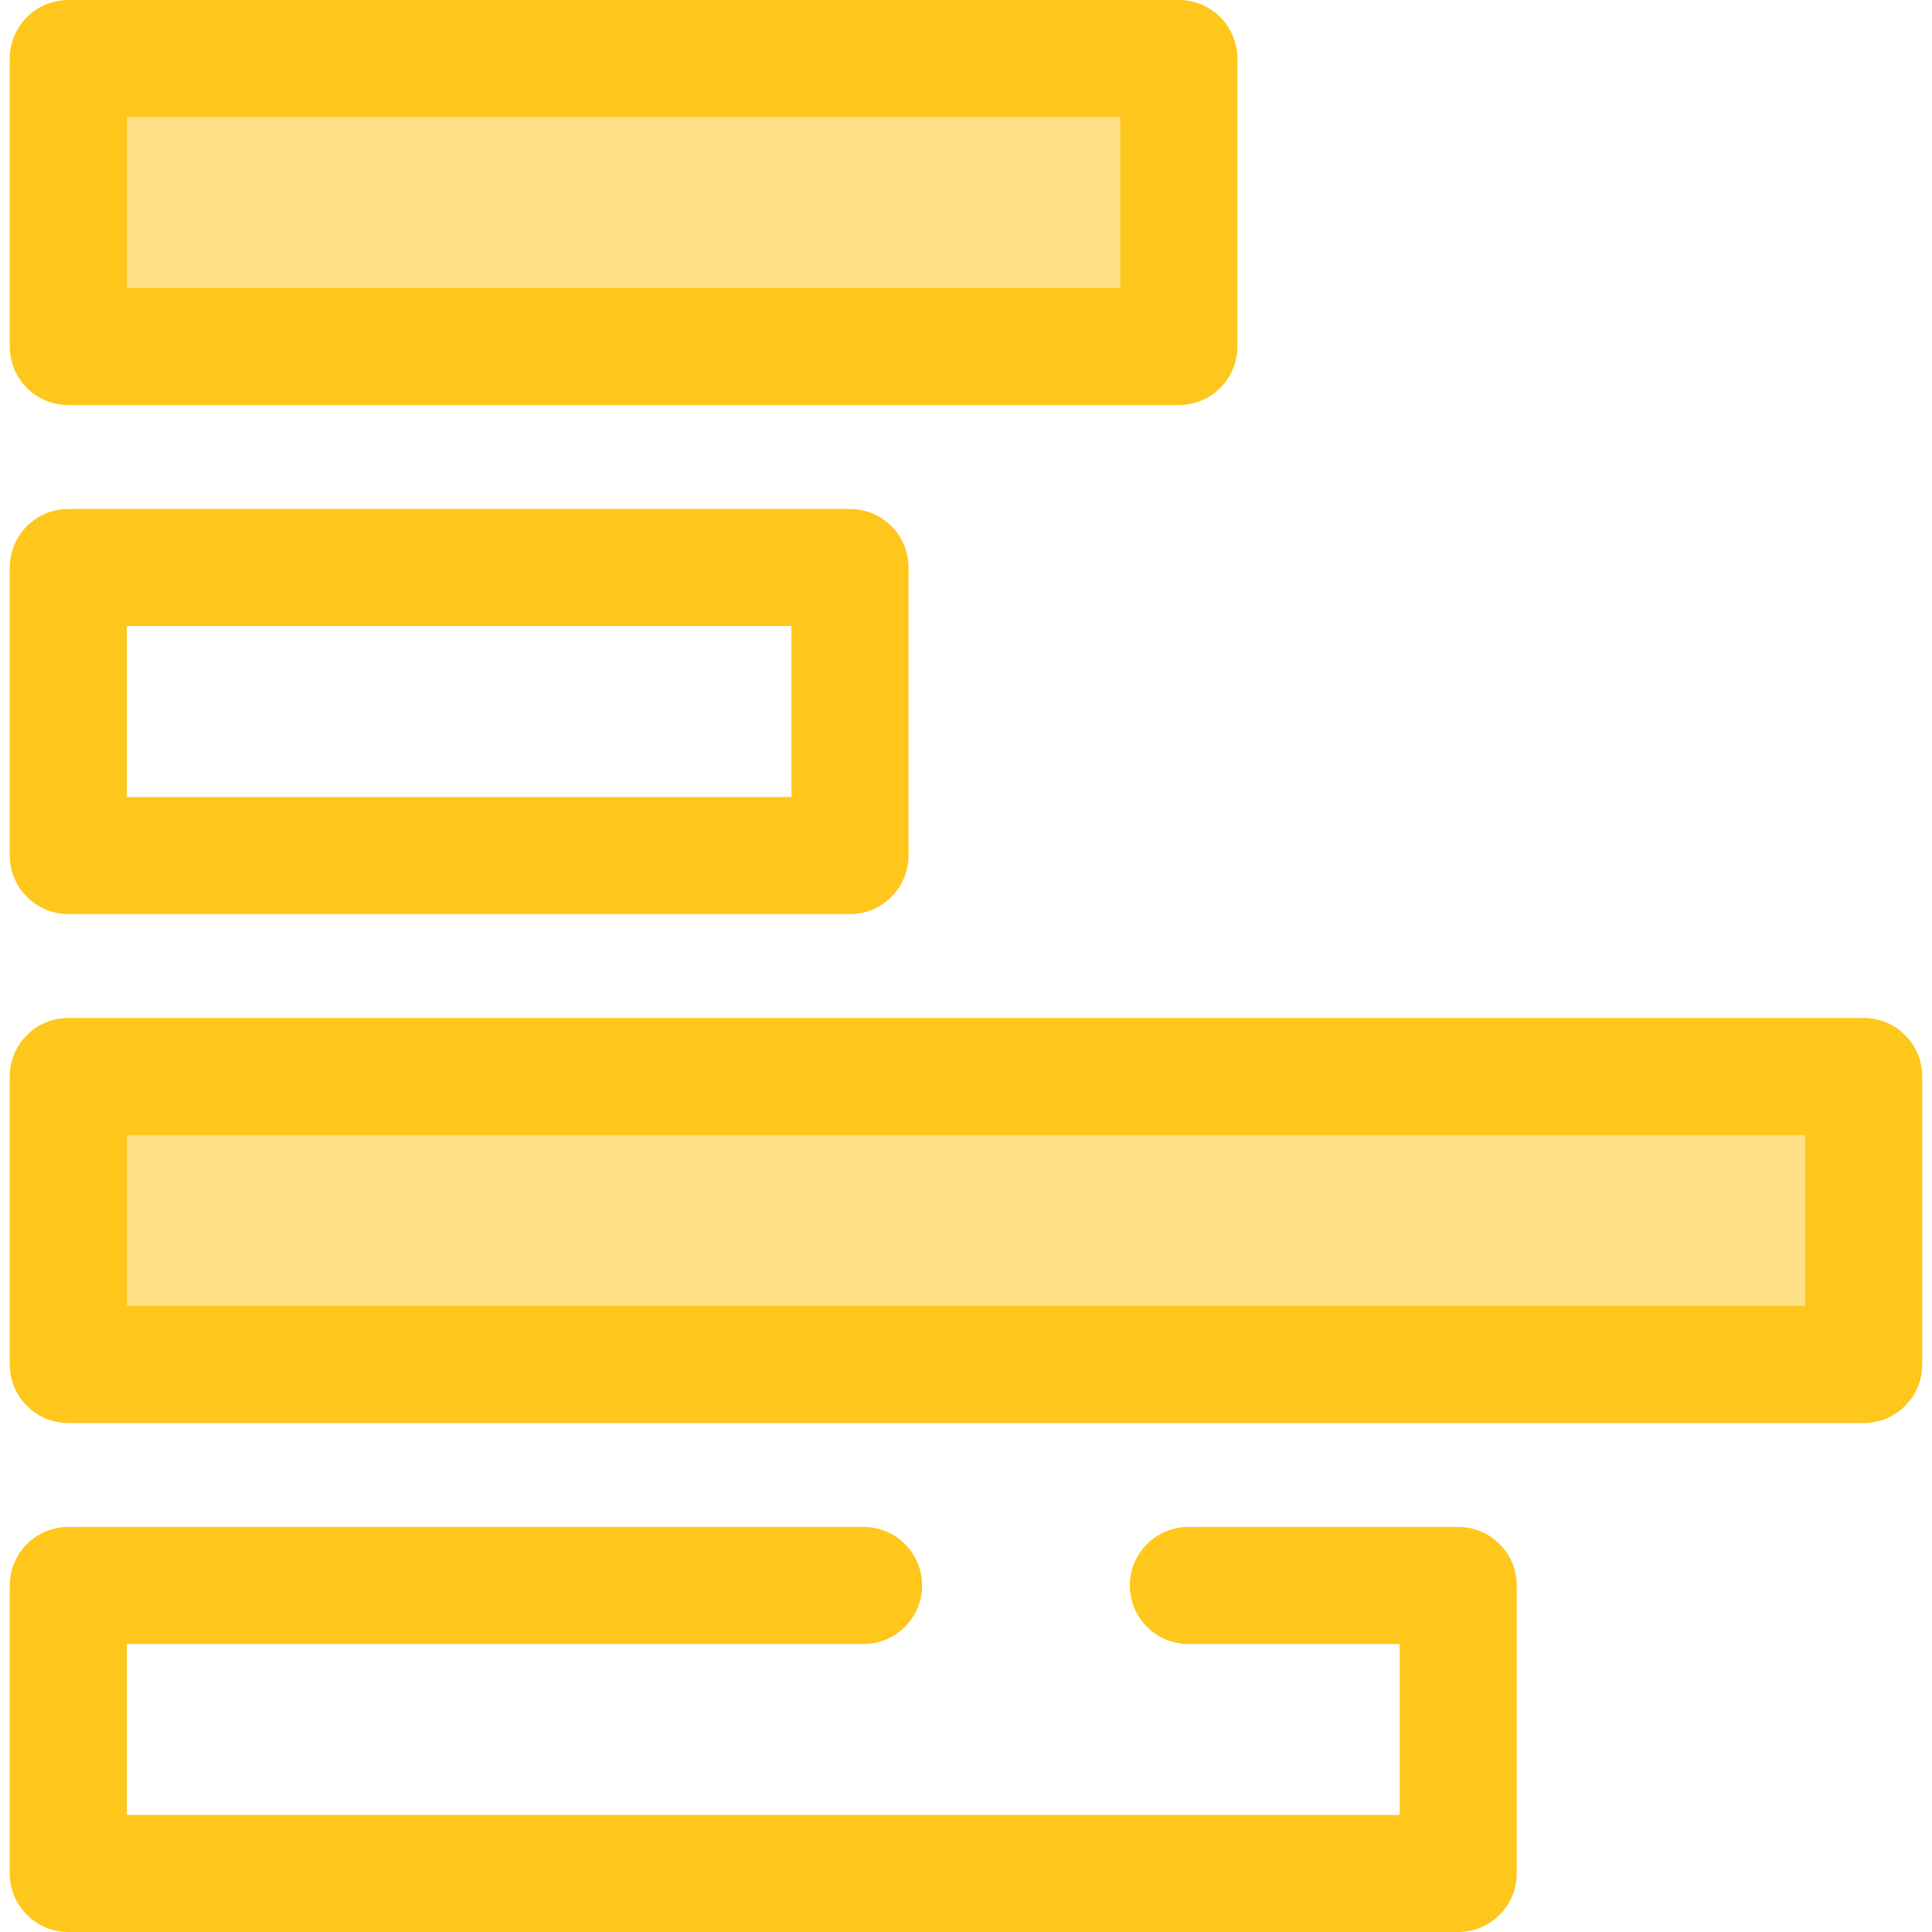
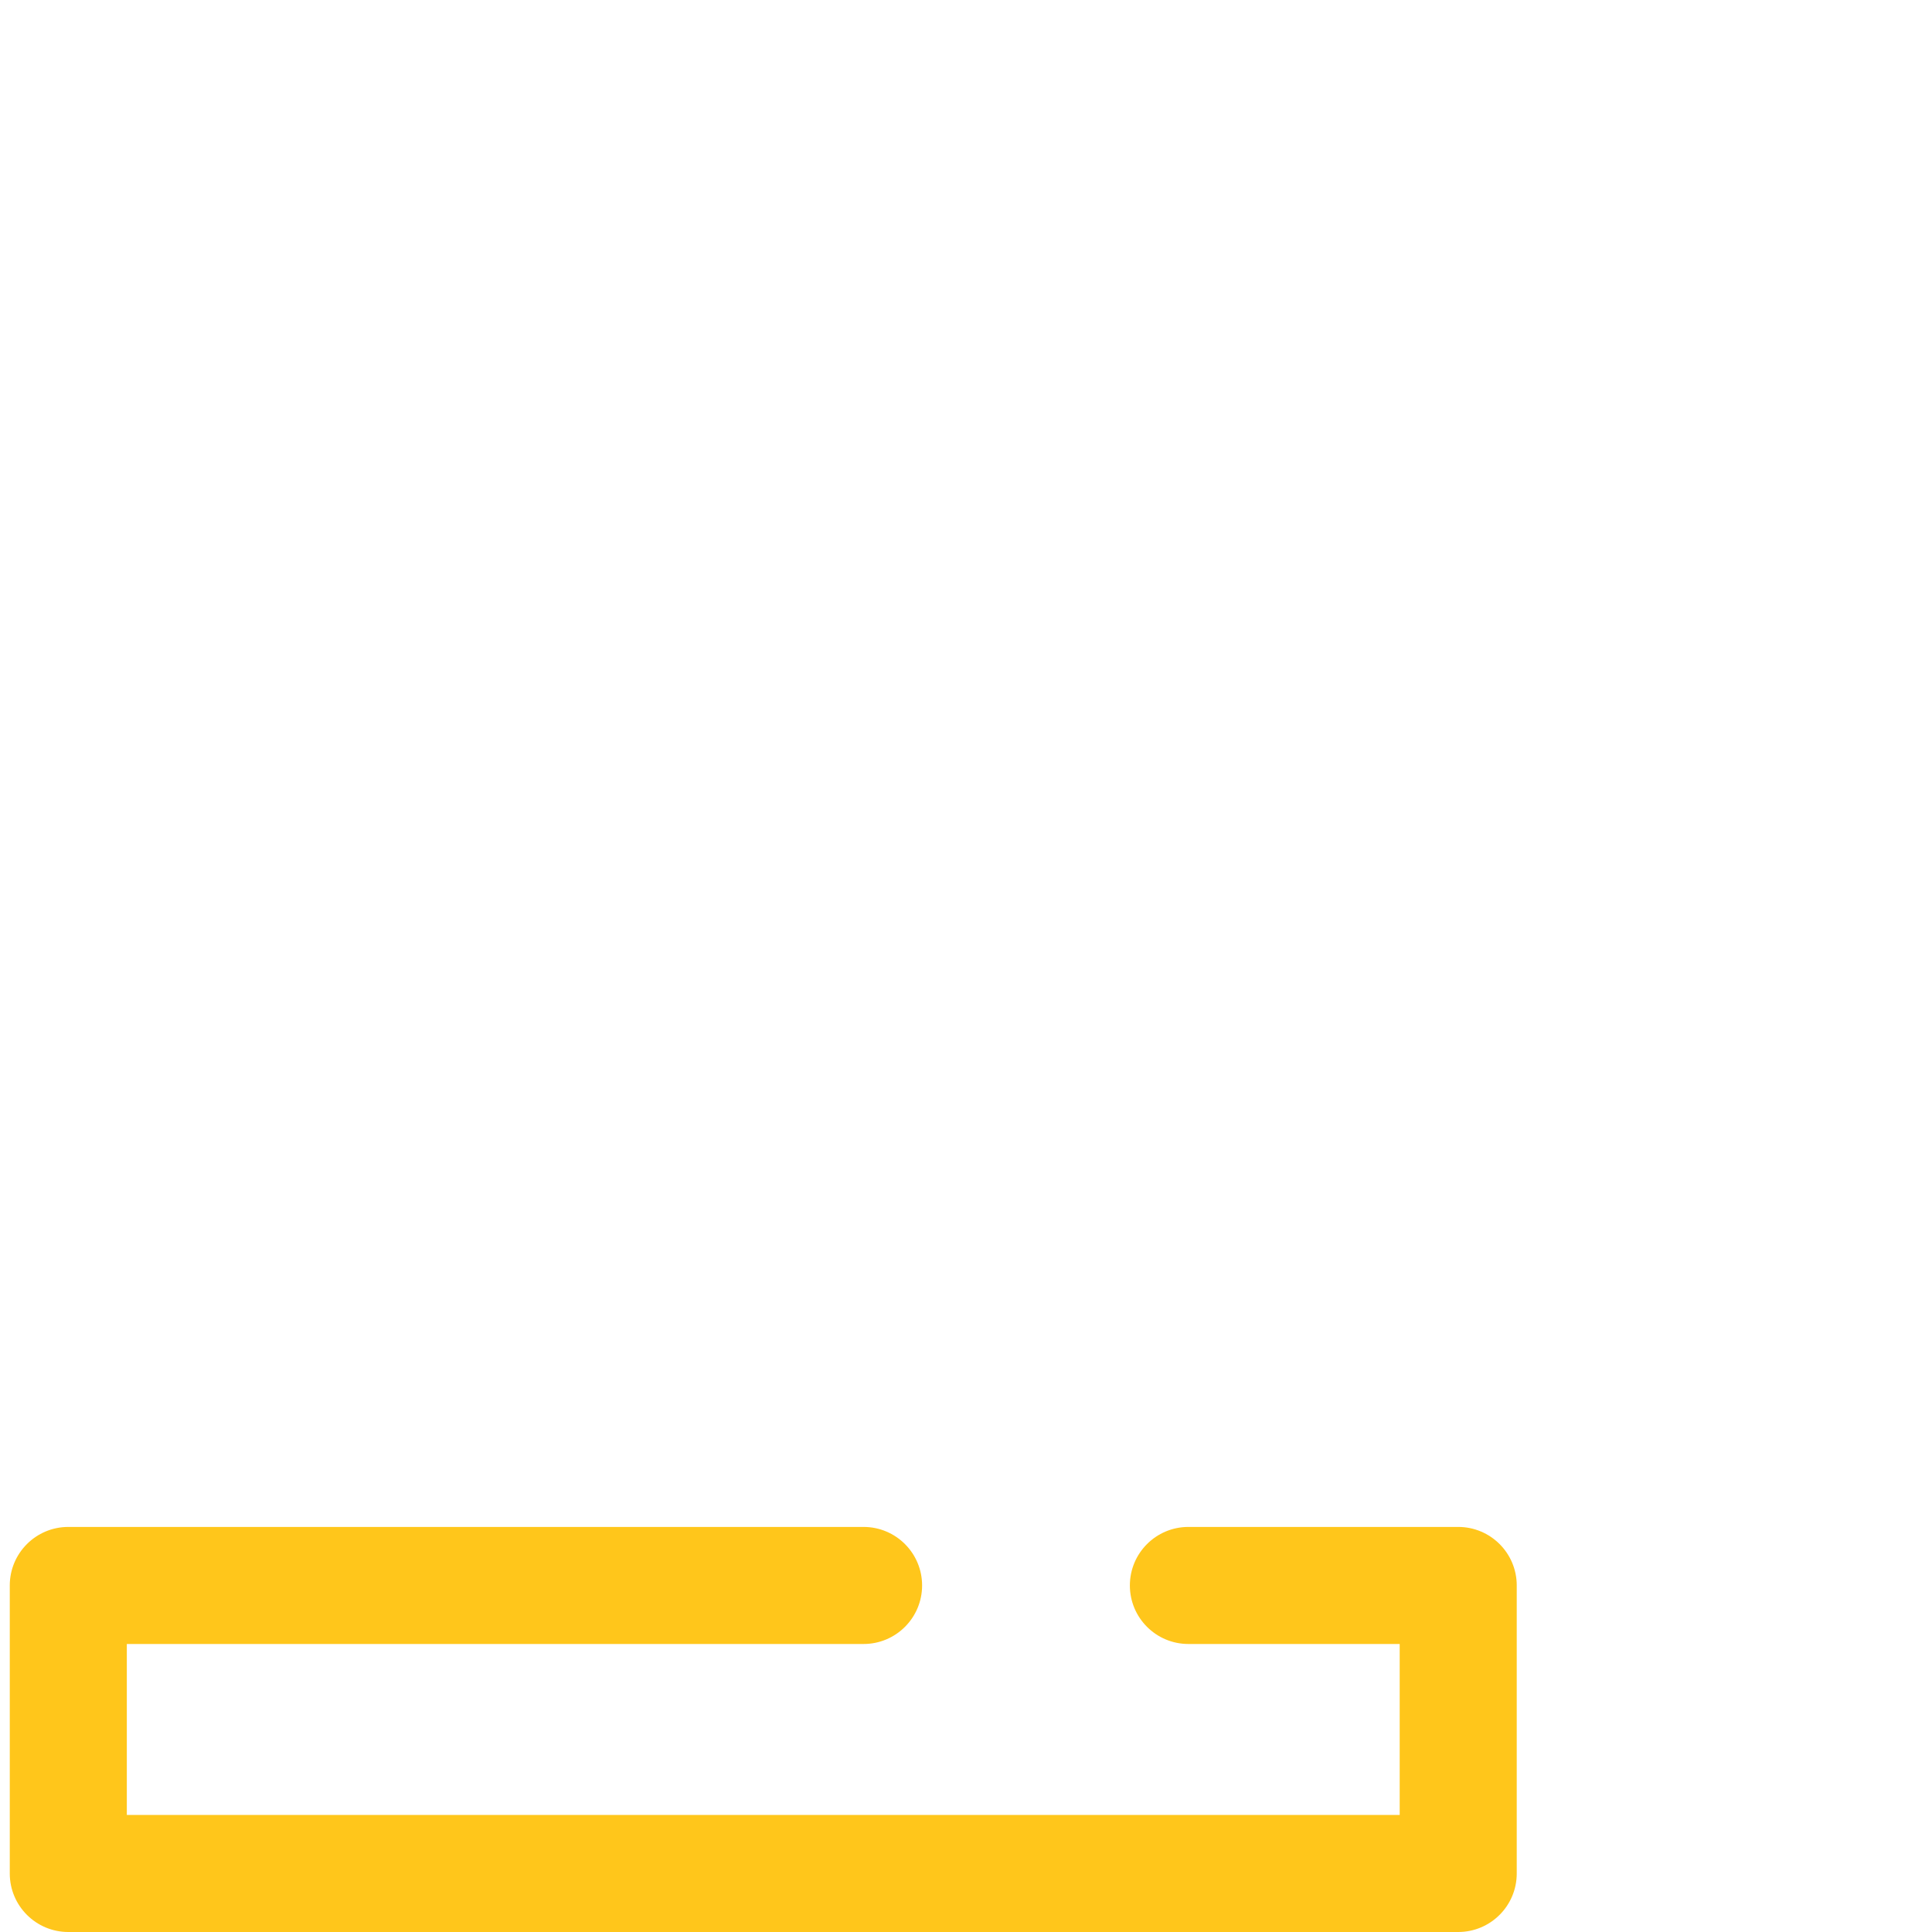
<svg xmlns="http://www.w3.org/2000/svg" version="1.1" id="Layer_1" viewBox="0 0 512 512" xml:space="preserve">
-   <rect x="18.1" y="15.51" style="fill:#FEE187;" width="294.307" height="76.326" />
  <g>
-     <path style="fill:#FFC61B;" d="M312.405,107.347H18.1c-8.566,0-15.51-6.944-15.51-15.51V15.51C2.59,6.944,9.534,0,18.1,0h294.304   c8.566,0,15.51,6.944,15.51,15.51v76.326C327.915,100.403,320.971,107.347,312.405,107.347z M33.611,76.326h263.284V31.021H33.611   V76.326z" />
-     <path style="fill:#FFC61B;" d="M225.256,242.232H18.1c-8.566,0-15.51-6.944-15.51-15.51v-76.326c0-8.566,6.944-15.51,15.51-15.51   h207.155c8.566,0,15.51,6.944,15.51,15.51v76.326C240.766,235.288,233.822,242.232,225.256,242.232z M33.611,211.211h176.135   v-45.305H33.611V211.211z" />
-   </g>
-   <rect x="18.1" y="285.28" style="fill:#FEE187;" width="475.793" height="76.326" />
+     </g>
  <g>
-     <path style="fill:#FFC61B;" d="M493.9,377.117H18.1c-8.566,0-15.51-6.944-15.51-15.51V285.28c0-8.566,6.944-15.51,15.51-15.51   H493.9c8.566,0,15.51,6.944,15.51,15.51v76.326C509.41,370.173,502.466,377.117,493.9,377.117z M33.611,346.096h444.779v-45.305   H33.611V346.096z" />
    <path style="fill:#FFC61B;" d="M386.441,512H18.1c-8.566,0-15.51-6.944-15.51-15.51v-76.326c0-8.566,6.944-15.51,15.51-15.51   h210.755c8.566,0,15.51,6.944,15.51,15.51c0,8.566-6.944,15.51-15.51,15.51H33.611v45.305h337.32v-45.305h-55.994   c-8.566,0-15.51-6.944-15.51-15.51c0-8.566,6.944-15.51,15.51-15.51h71.504c8.566,0,15.51,6.944,15.51,15.51v76.326   C401.952,505.056,395.008,512,386.441,512z" />
  </g>
</svg>